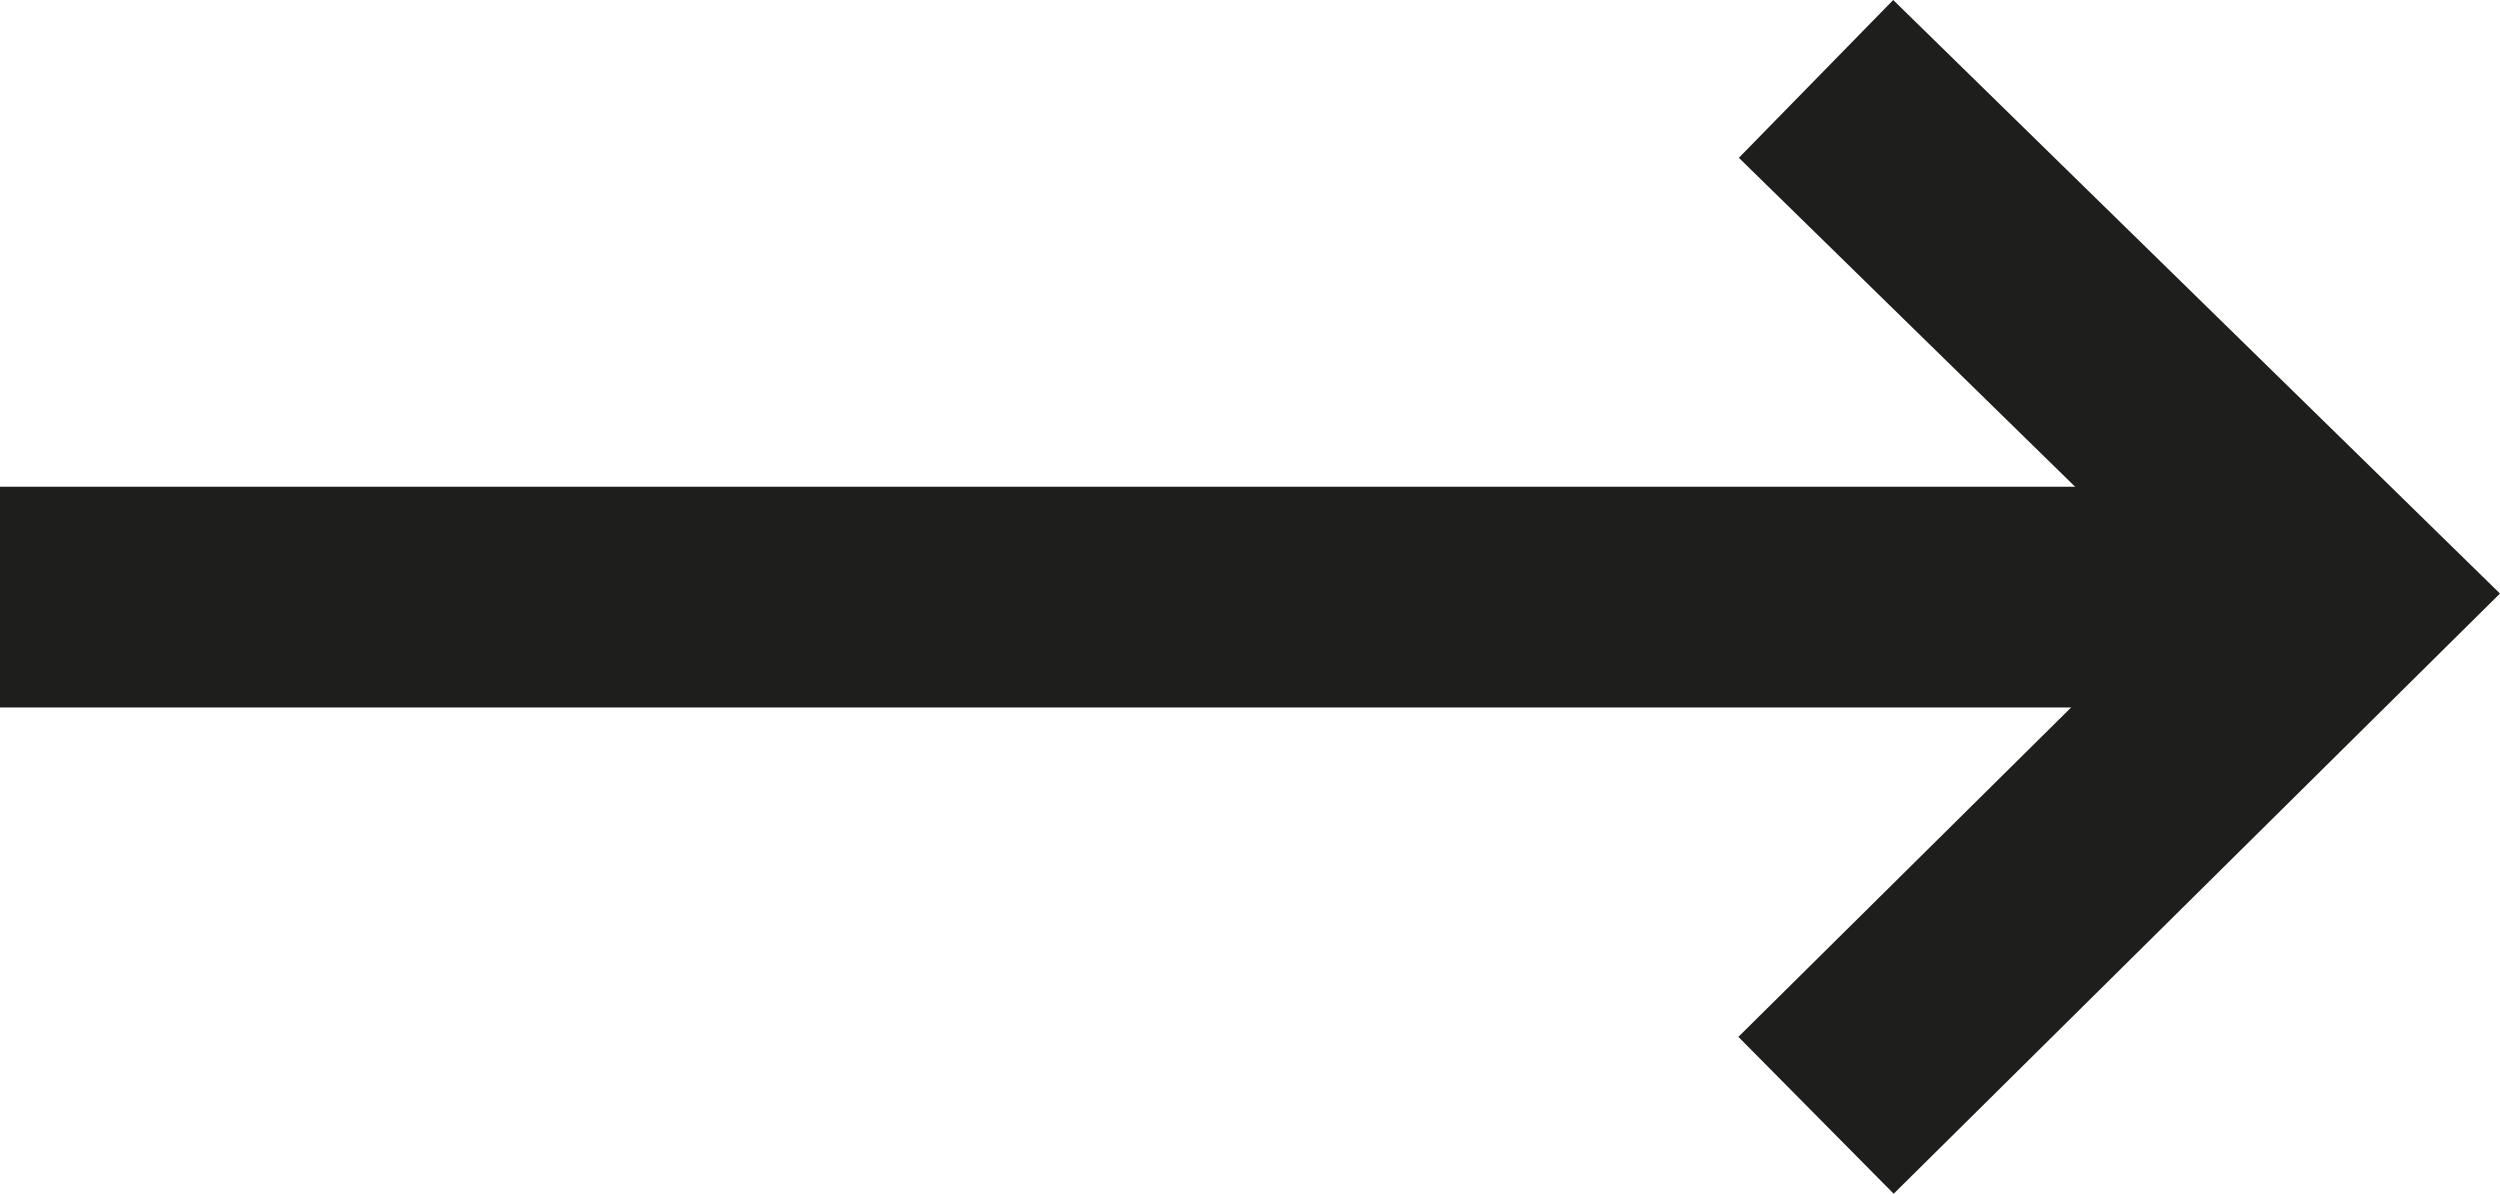
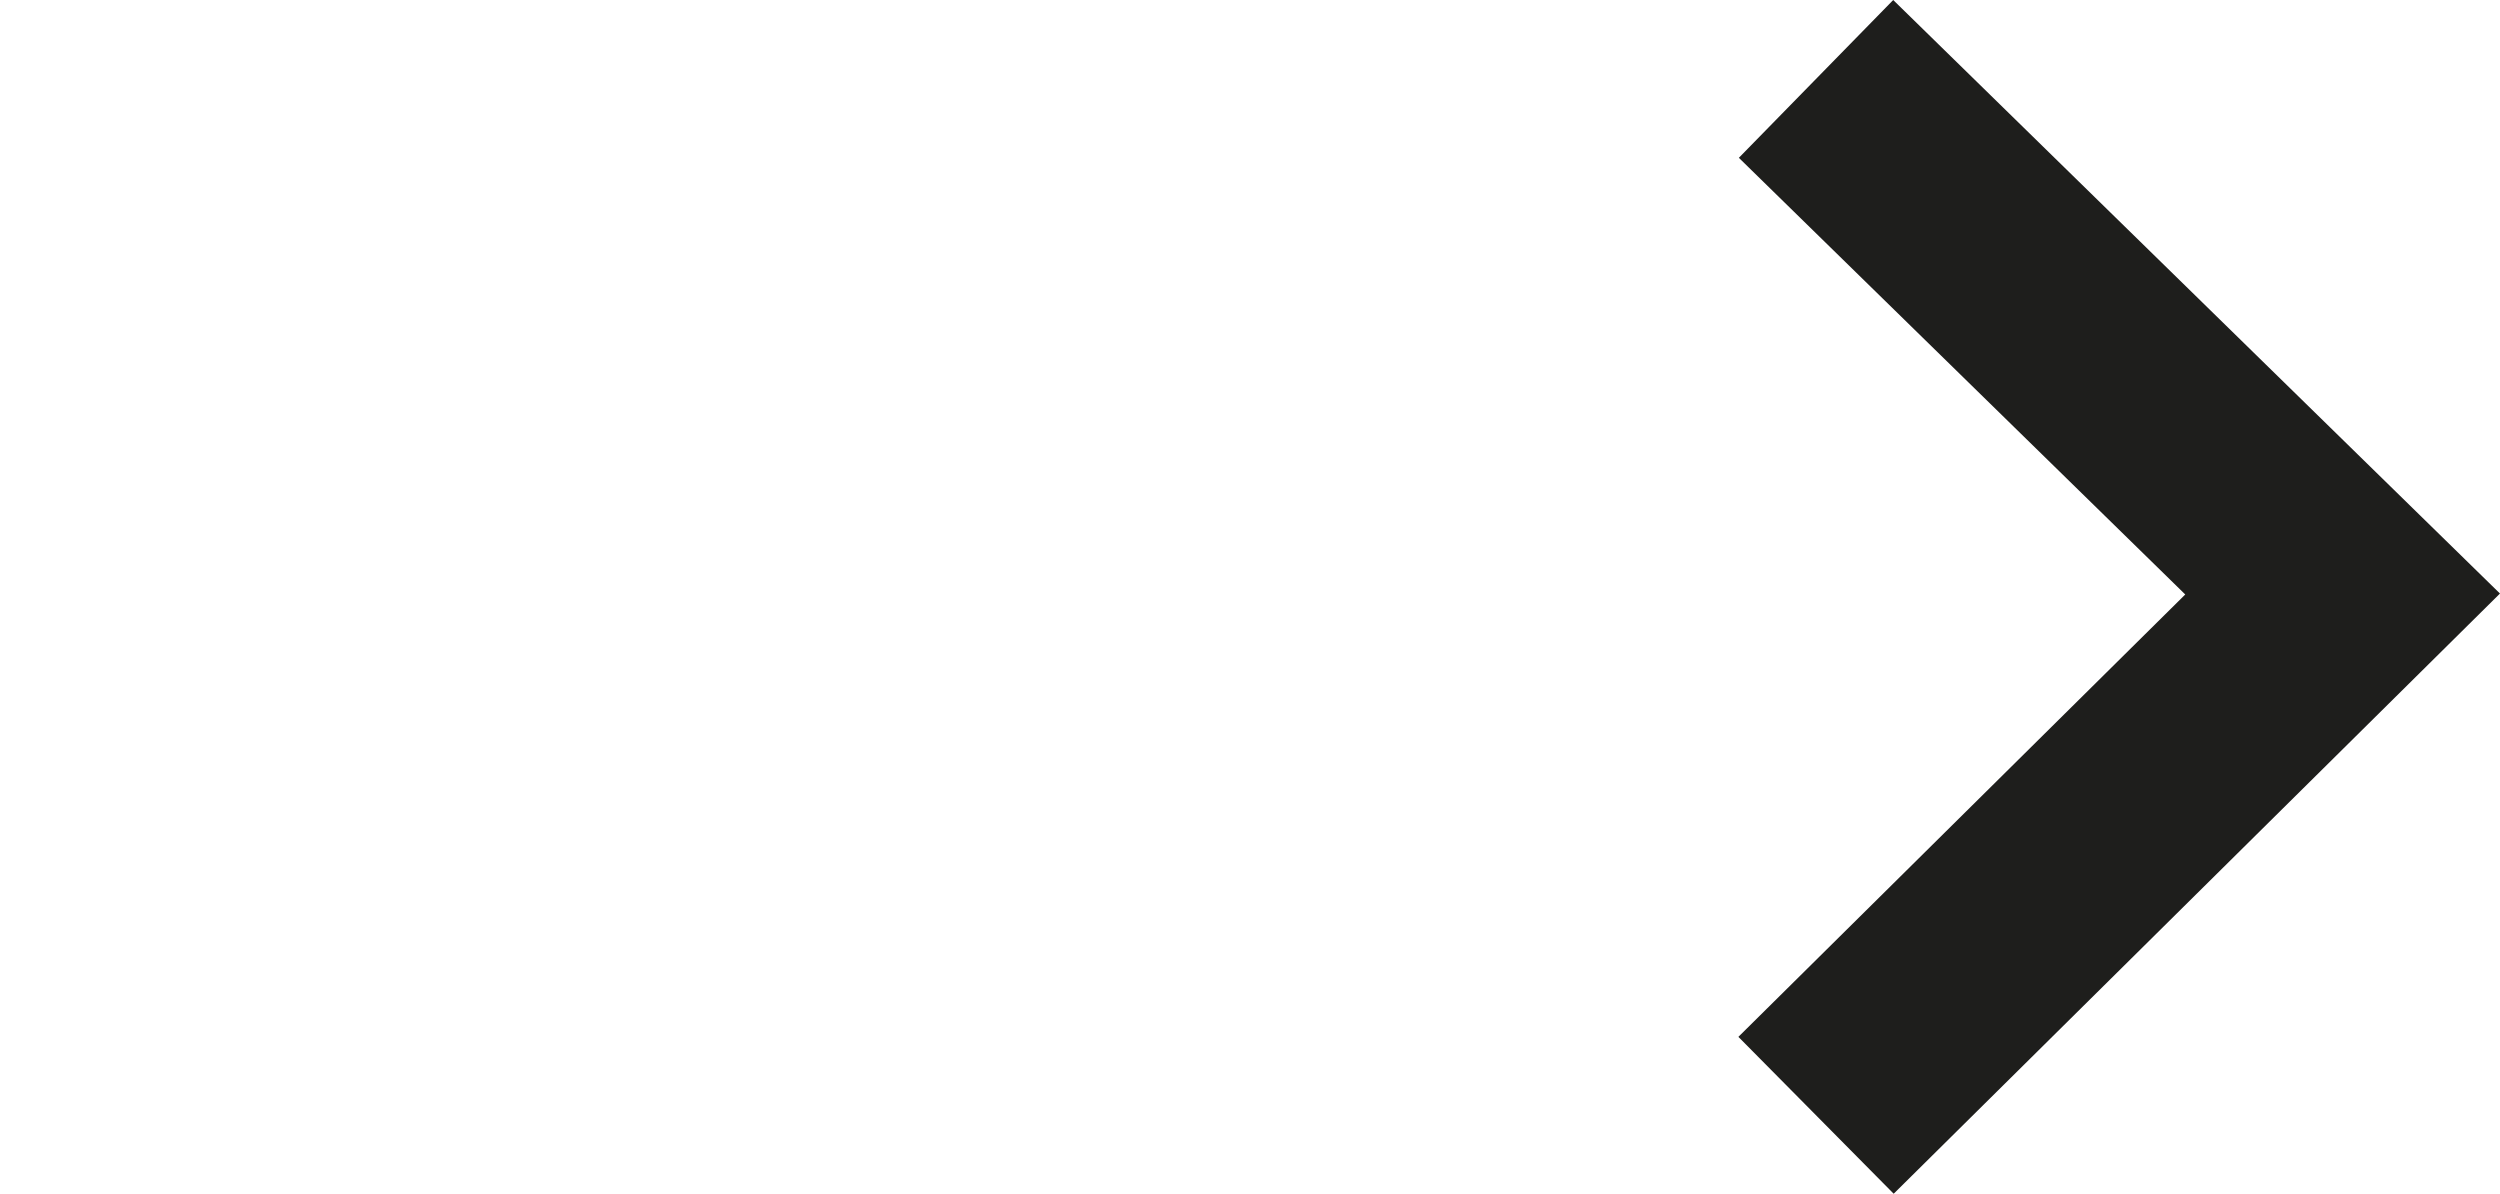
<svg xmlns="http://www.w3.org/2000/svg" width="22.651" height="10.815" viewBox="0 0 22.651 10.815">
  <g data-name="Groupe 43">
    <path data-name="Tracé 57" d="m1253.541 1608.724 4.667-4.771 4.723 4.771" transform="rotate(90 1439.002 186.176)" style="fill:none;stroke:#1e1e1c;stroke-width:2px" />
-     <path data-name="Tracé 56" d="M1606.632 1653.737h-21.225" transform="translate(-1585.407 -1648.327)" style="fill:none;stroke:#1e1e1c;stroke-width:2px" />
  </g>
</svg>